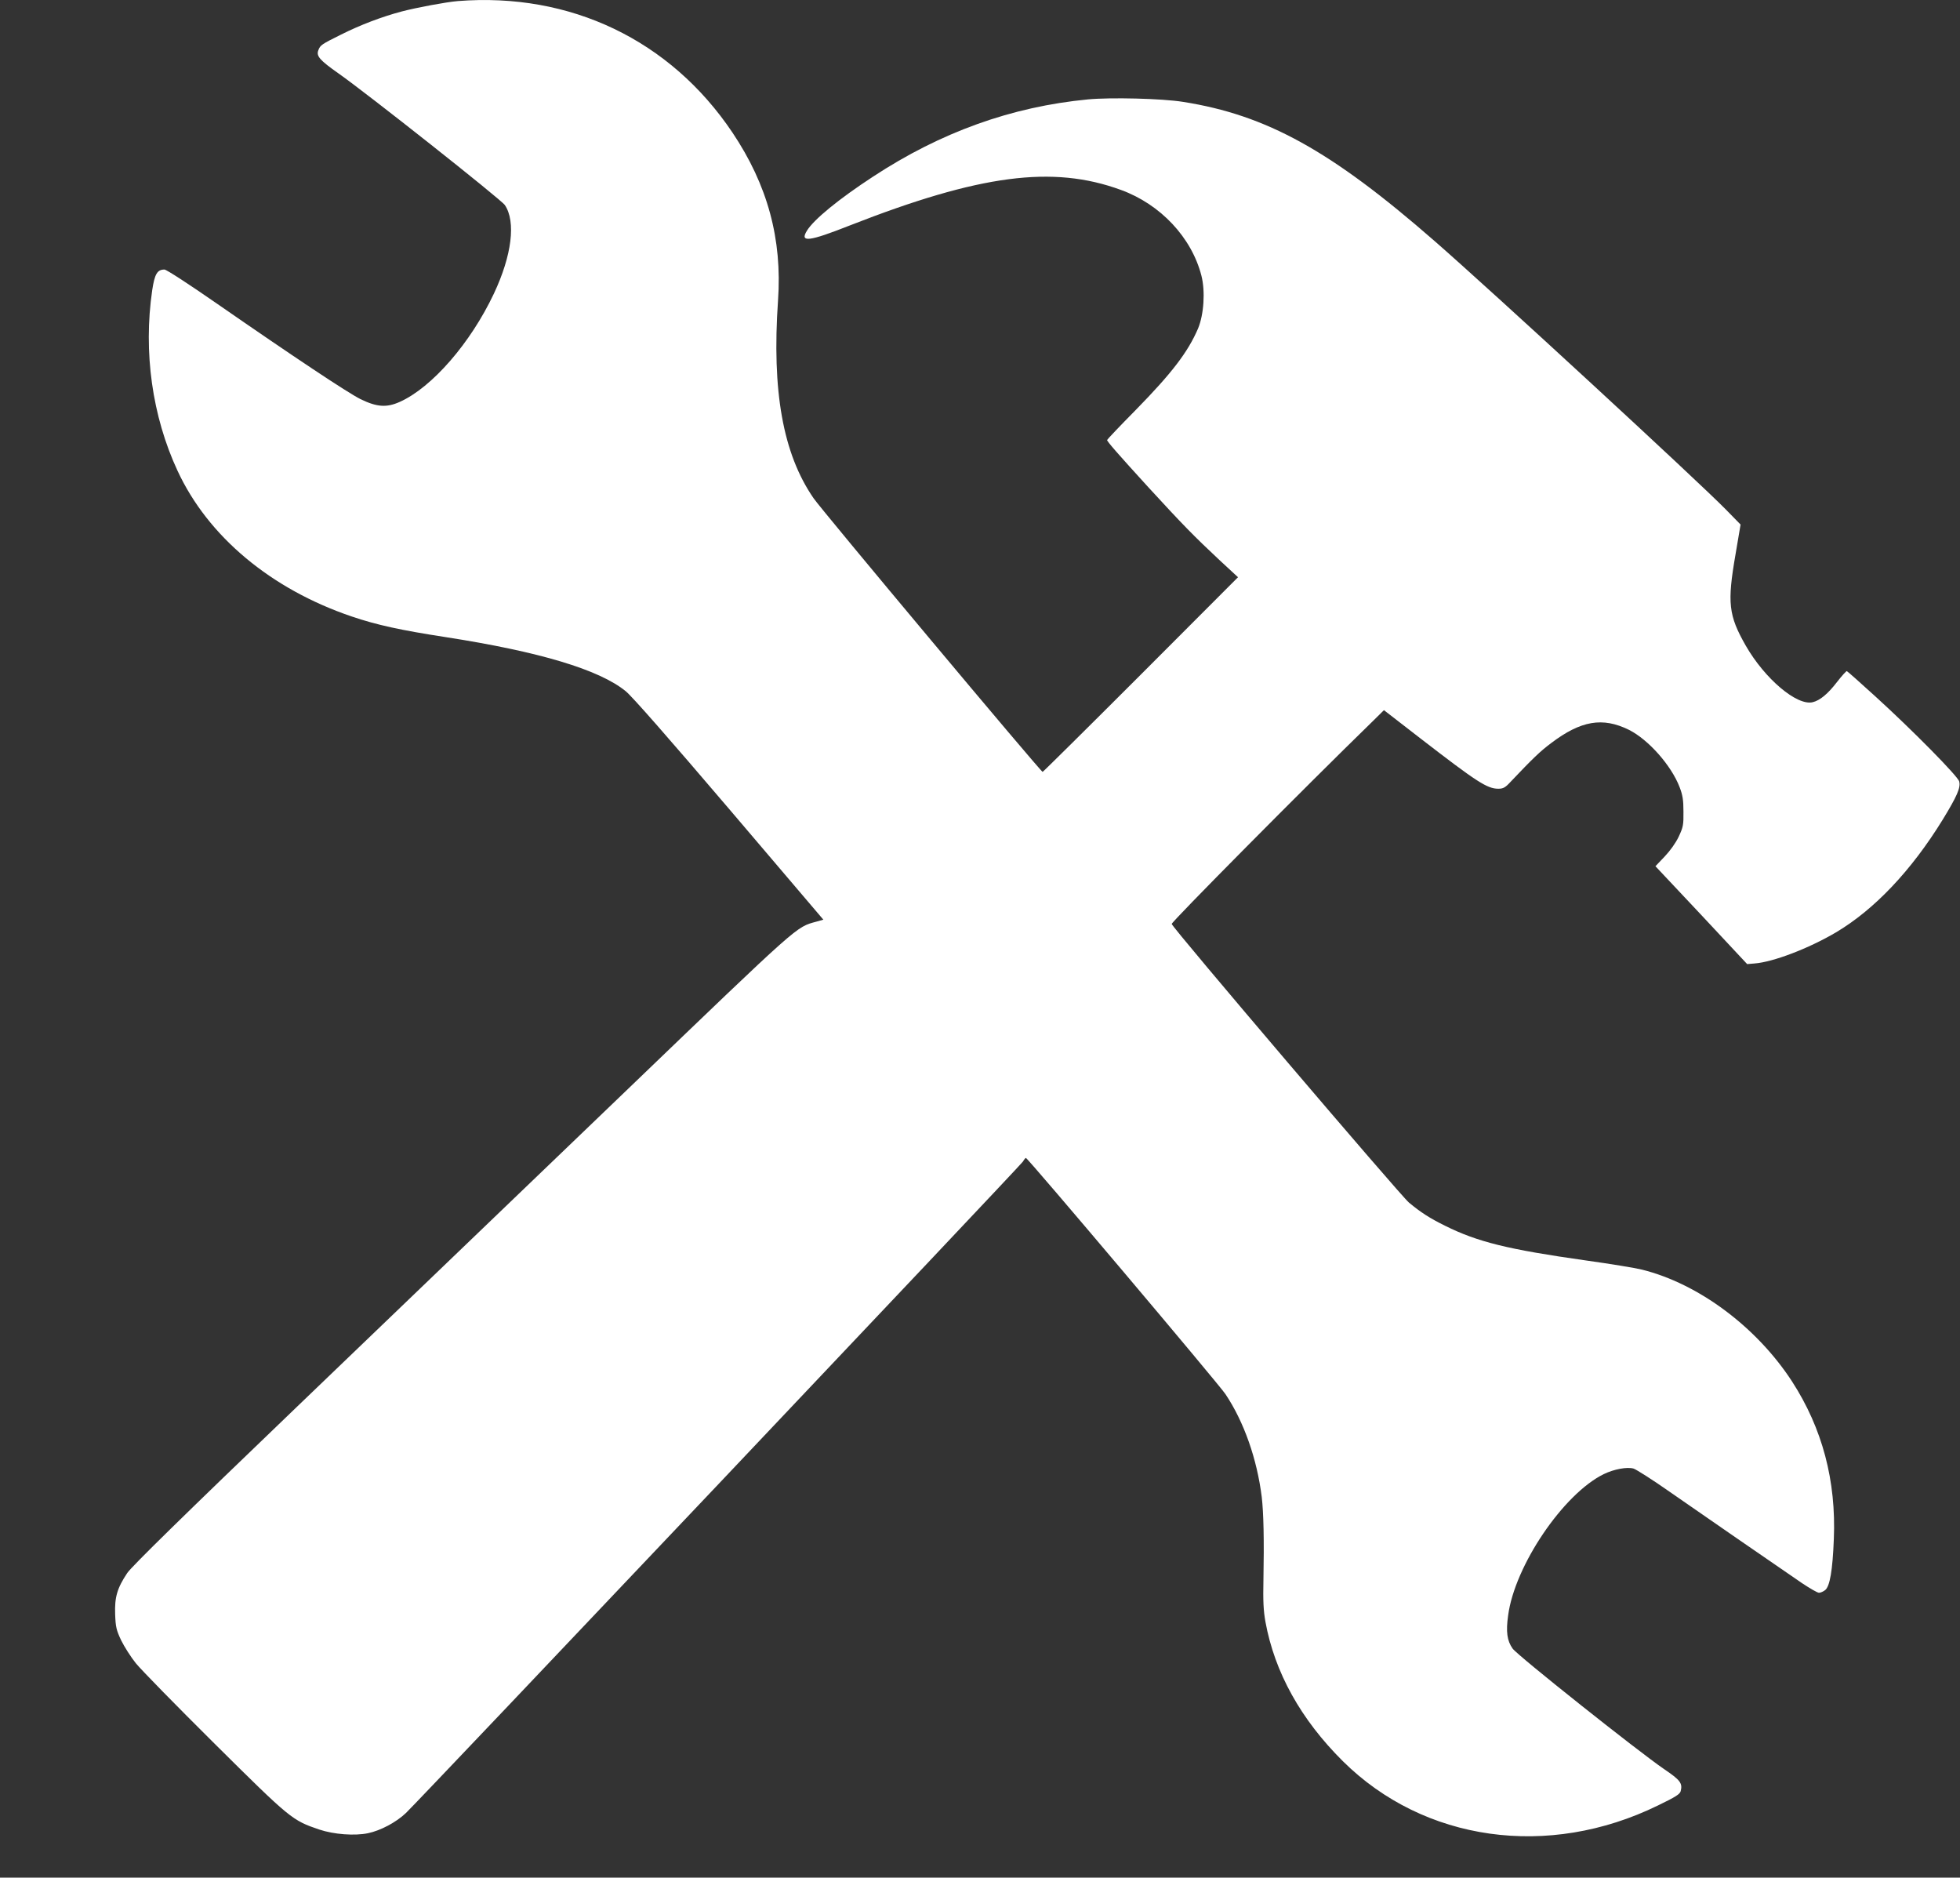
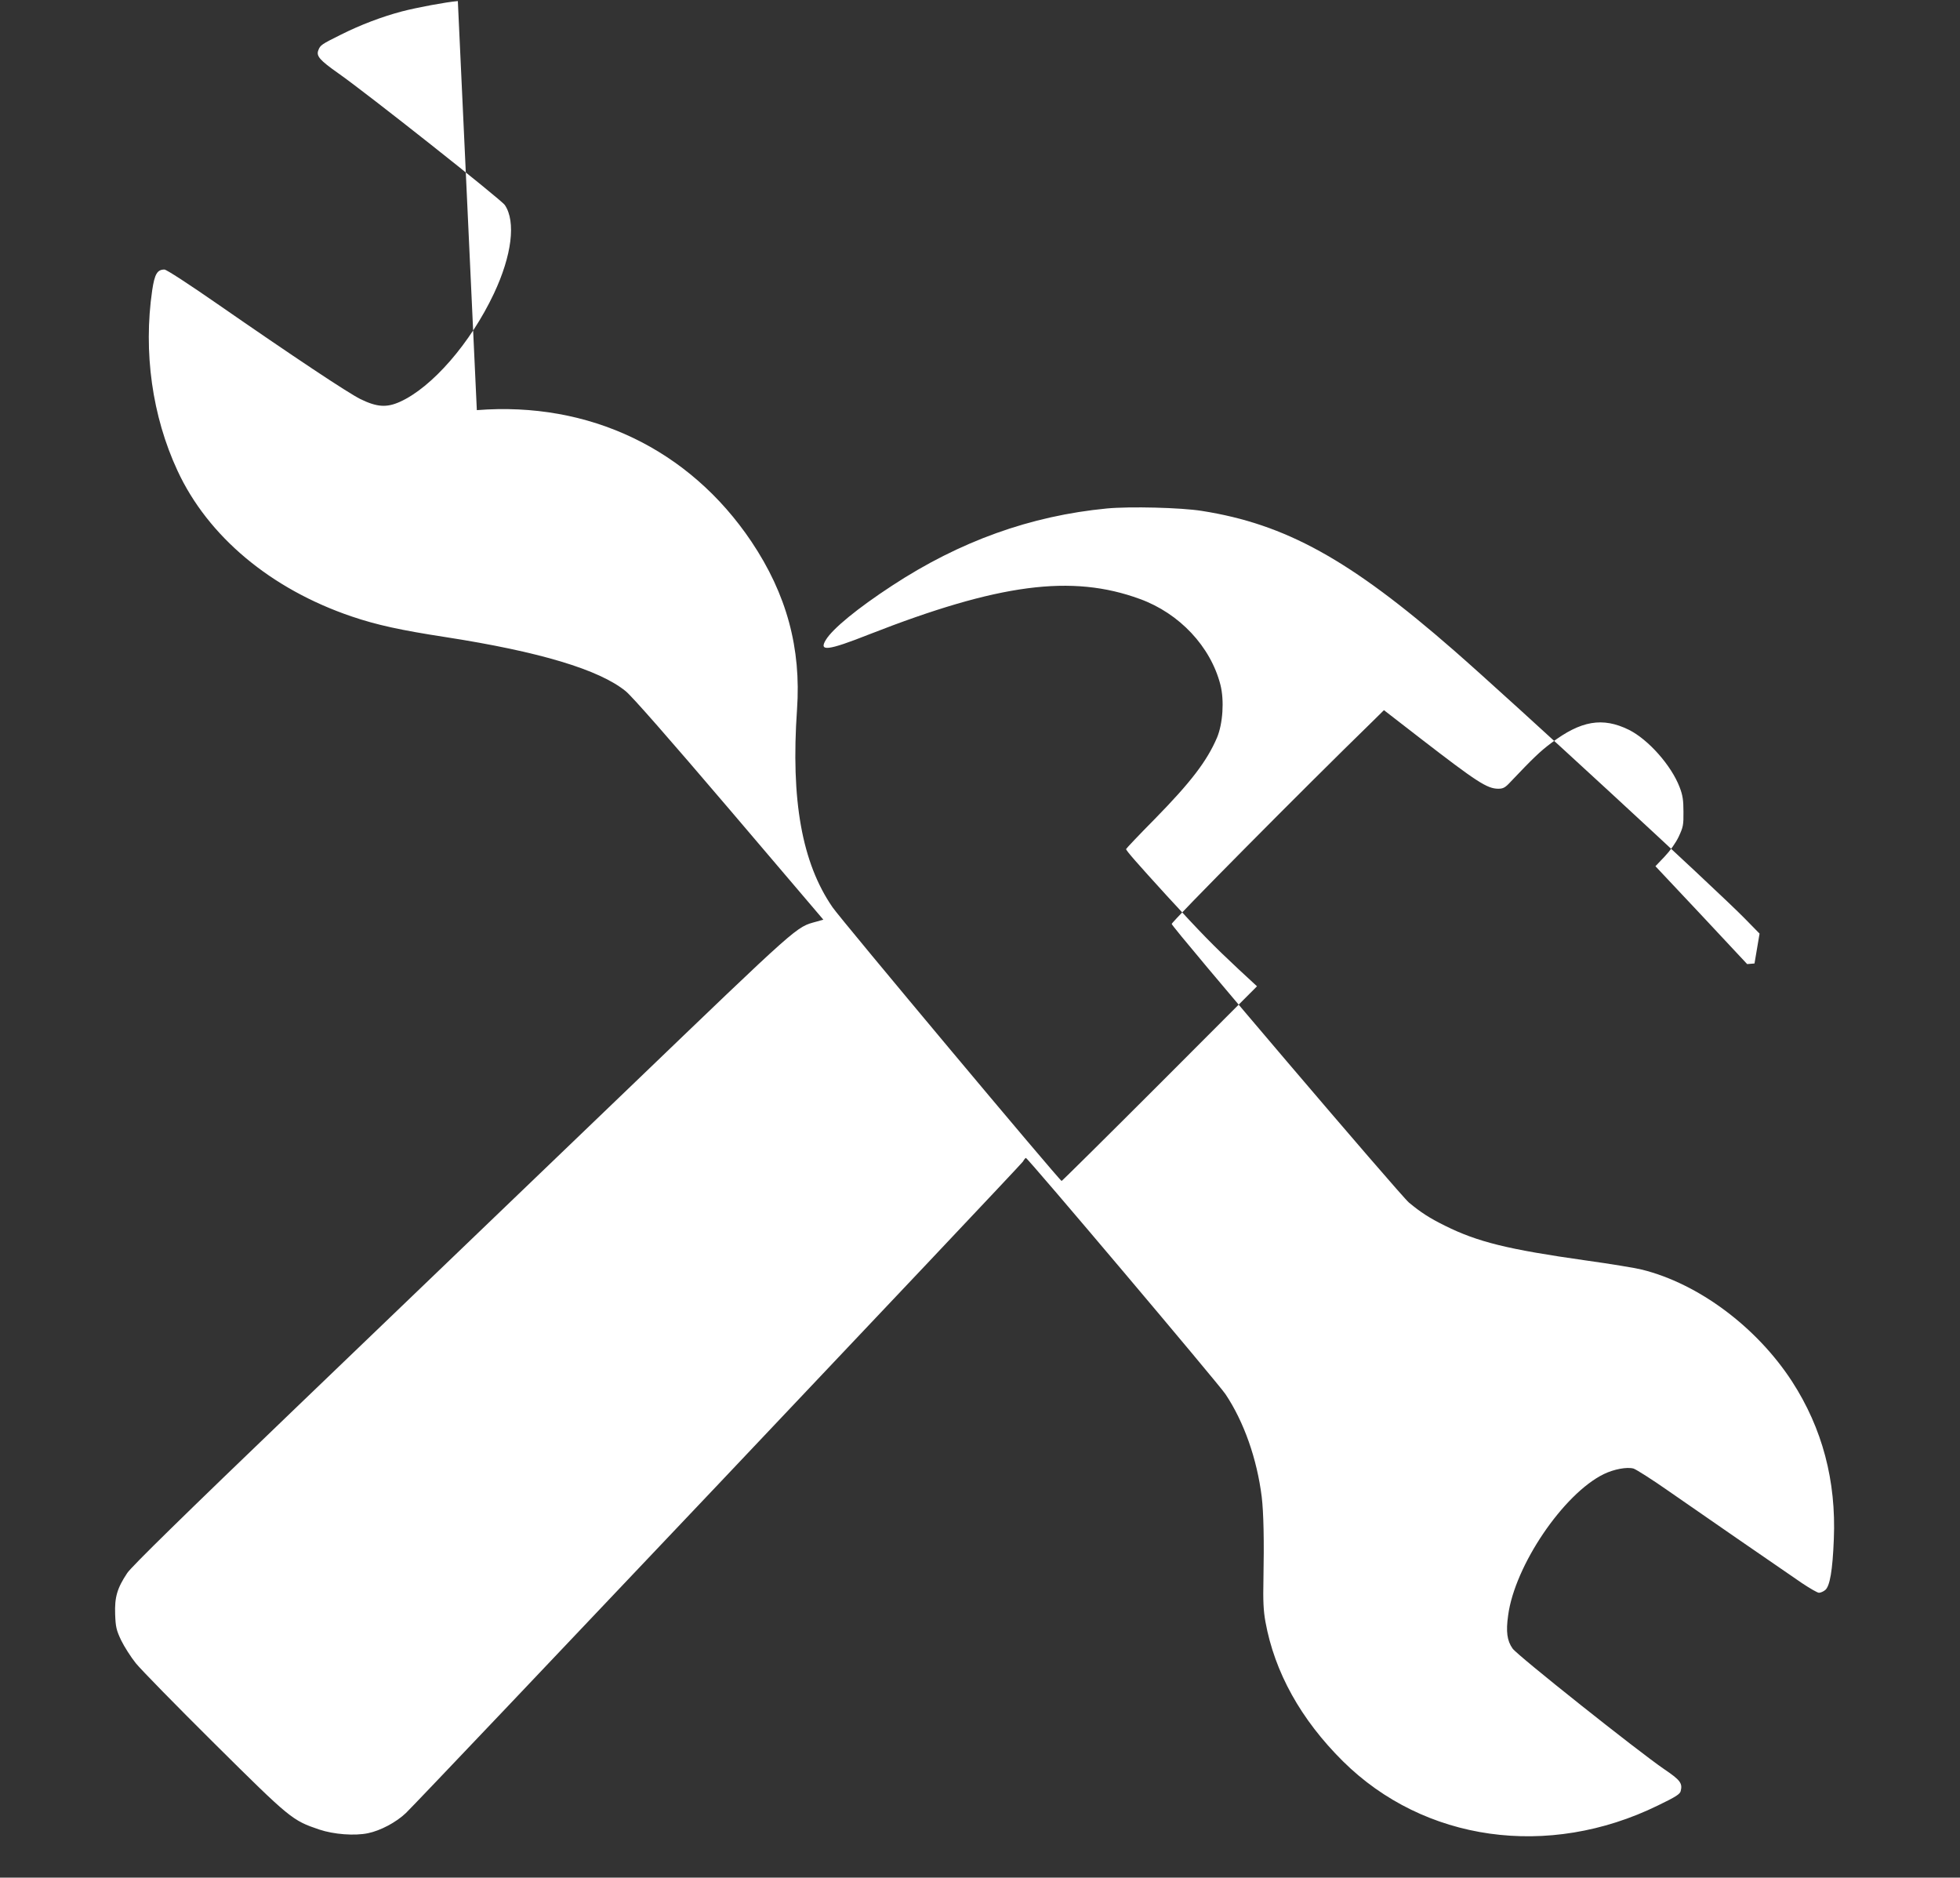
<svg xmlns="http://www.w3.org/2000/svg" version="1.0" width="1280pt" height="1226pt" viewBox="0 0 1280 1226" preserveAspectRatio="xMidYMid meet">
  <rect x="0" y="0" width="1280" height="1226" fill="#333333" stroke="none" />
  <g transform="translate(0,1226) scale(0.1,-0.1)" fill="#ffffff" stroke="none">
-     <path d="M2990 12253 c-74 -6 -268 -42 -367 -68 -128 -34 -269 -87 -398 -152 -125 -62 -134 -68 -146 -101 -15 -38 9 -65 131 -151 183 -128 1063 -824 1087 -860 73 -108 46 -329 -72 -579 -152 -322 -404 -612 -614 -706 -87 -39 -150 -34 -257 18 -84 42 -436 276 -938 624 -180 125 -329 222 -342 222 -47 0 -64 -29 -80 -135 -59 -404 0 -823 165 -1178 199 -430 610 -773 1137 -952 165 -56 322 -90 614 -135 612 -95 1003 -212 1176 -353 42 -34 278 -303 678 -772 l613 -720 -46 -13 c-134 -37 -97 -4 -1241 -1103 -591 -568 -1557 -1495 -2147 -2061 -744 -714 -1084 -1047 -1112 -1089 -66 -99 -83 -158 -79 -269 3 -84 8 -104 39 -170 20 -41 63 -109 96 -150 33 -41 265 -278 514 -525 496 -492 507 -501 684 -561 96 -32 231 -42 318 -24 82 17 184 71 248 132 95 91 4013 4227 4029 4253 8 14 17 25 20 24 13 -1 1260 -1477 1303 -1542 121 -181 206 -423 237 -672 12 -103 16 -282 11 -540 -3 -138 0 -202 13 -274 60 -330 231 -638 506 -911 530 -525 1341 -639 2057 -289 116 56 144 74 149 94 13 52 -3 72 -109 144 -167 114 -959 743 -989 787 -36 51 -44 110 -29 216 43 325 361 794 625 923 66 32 151 48 194 36 18 -6 124 -73 235 -151 197 -137 679 -470 865 -597 51 -34 101 -63 111 -63 10 0 29 8 41 18 30 25 48 127 56 332 16 381 -75 724 -273 1030 -231 355 -610 638 -980 730 -44 11 -209 38 -367 60 -510 72 -707 121 -920 227 -101 50 -158 87 -235 151 -57 48 -1544 1793 -1549 1819 -3 12 859 882 1311 1322 l75 74 239 -185 c368 -284 435 -328 508 -328 31 0 45 7 79 44 147 155 195 201 266 254 194 147 336 171 507 87 127 -63 278 -233 332 -375 20 -52 25 -84 25 -160 1 -87 -2 -101 -31 -163 -20 -42 -56 -92 -92 -130 l-60 -63 300 -319 299 -320 48 4 c121 9 354 98 532 203 251 149 492 403 697 736 94 154 118 209 108 249 -8 34 -304 334 -548 556 -98 89 -181 163 -186 165 -4 1 -33 -31 -64 -71 -59 -77 -112 -121 -159 -132 -103 -25 -313 153 -437 369 -113 198 -122 279 -67 596 l33 195 -96 98 c-183 187 -1525 1424 -1901 1752 -678 592 -1098 824 -1645 910 -137 22 -471 30 -620 16 -499 -48 -961 -214 -1403 -504 -225 -147 -387 -280 -432 -353 -49 -79 12 -72 280 34 848 332 1325 395 1770 232 259 -94 462 -311 526 -560 26 -102 16 -254 -22 -345 -66 -154 -171 -291 -406 -531 -104 -105 -188 -194 -188 -197 0 -10 71 -91 268 -307 225 -245 299 -321 467 -478 l120 -111 -635 -636 c-349 -349 -638 -635 -641 -635 -12 0 -1443 1709 -1496 1787 -200 290 -273 699 -232 1291 28 401 -68 754 -298 1097 -406 604 -1059 916 -1793 858z" />
+     <path d="M2990 12253 c-74 -6 -268 -42 -367 -68 -128 -34 -269 -87 -398 -152 -125 -62 -134 -68 -146 -101 -15 -38 9 -65 131 -151 183 -128 1063 -824 1087 -860 73 -108 46 -329 -72 -579 -152 -322 -404 -612 -614 -706 -87 -39 -150 -34 -257 18 -84 42 -436 276 -938 624 -180 125 -329 222 -342 222 -47 0 -64 -29 -80 -135 -59 -404 0 -823 165 -1178 199 -430 610 -773 1137 -952 165 -56 322 -90 614 -135 612 -95 1003 -212 1176 -353 42 -34 278 -303 678 -772 l613 -720 -46 -13 c-134 -37 -97 -4 -1241 -1103 -591 -568 -1557 -1495 -2147 -2061 -744 -714 -1084 -1047 -1112 -1089 -66 -99 -83 -158 -79 -269 3 -84 8 -104 39 -170 20 -41 63 -109 96 -150 33 -41 265 -278 514 -525 496 -492 507 -501 684 -561 96 -32 231 -42 318 -24 82 17 184 71 248 132 95 91 4013 4227 4029 4253 8 14 17 25 20 24 13 -1 1260 -1477 1303 -1542 121 -181 206 -423 237 -672 12 -103 16 -282 11 -540 -3 -138 0 -202 13 -274 60 -330 231 -638 506 -911 530 -525 1341 -639 2057 -289 116 56 144 74 149 94 13 52 -3 72 -109 144 -167 114 -959 743 -989 787 -36 51 -44 110 -29 216 43 325 361 794 625 923 66 32 151 48 194 36 18 -6 124 -73 235 -151 197 -137 679 -470 865 -597 51 -34 101 -63 111 -63 10 0 29 8 41 18 30 25 48 127 56 332 16 381 -75 724 -273 1030 -231 355 -610 638 -980 730 -44 11 -209 38 -367 60 -510 72 -707 121 -920 227 -101 50 -158 87 -235 151 -57 48 -1544 1793 -1549 1819 -3 12 859 882 1311 1322 l75 74 239 -185 c368 -284 435 -328 508 -328 31 0 45 7 79 44 147 155 195 201 266 254 194 147 336 171 507 87 127 -63 278 -233 332 -375 20 -52 25 -84 25 -160 1 -87 -2 -101 -31 -163 -20 -42 -56 -92 -92 -130 l-60 -63 300 -319 299 -320 48 4 l33 195 -96 98 c-183 187 -1525 1424 -1901 1752 -678 592 -1098 824 -1645 910 -137 22 -471 30 -620 16 -499 -48 -961 -214 -1403 -504 -225 -147 -387 -280 -432 -353 -49 -79 12 -72 280 34 848 332 1325 395 1770 232 259 -94 462 -311 526 -560 26 -102 16 -254 -22 -345 -66 -154 -171 -291 -406 -531 -104 -105 -188 -194 -188 -197 0 -10 71 -91 268 -307 225 -245 299 -321 467 -478 l120 -111 -635 -636 c-349 -349 -638 -635 -641 -635 -12 0 -1443 1709 -1496 1787 -200 290 -273 699 -232 1291 28 401 -68 754 -298 1097 -406 604 -1059 916 -1793 858z" />
  </g>
</svg>